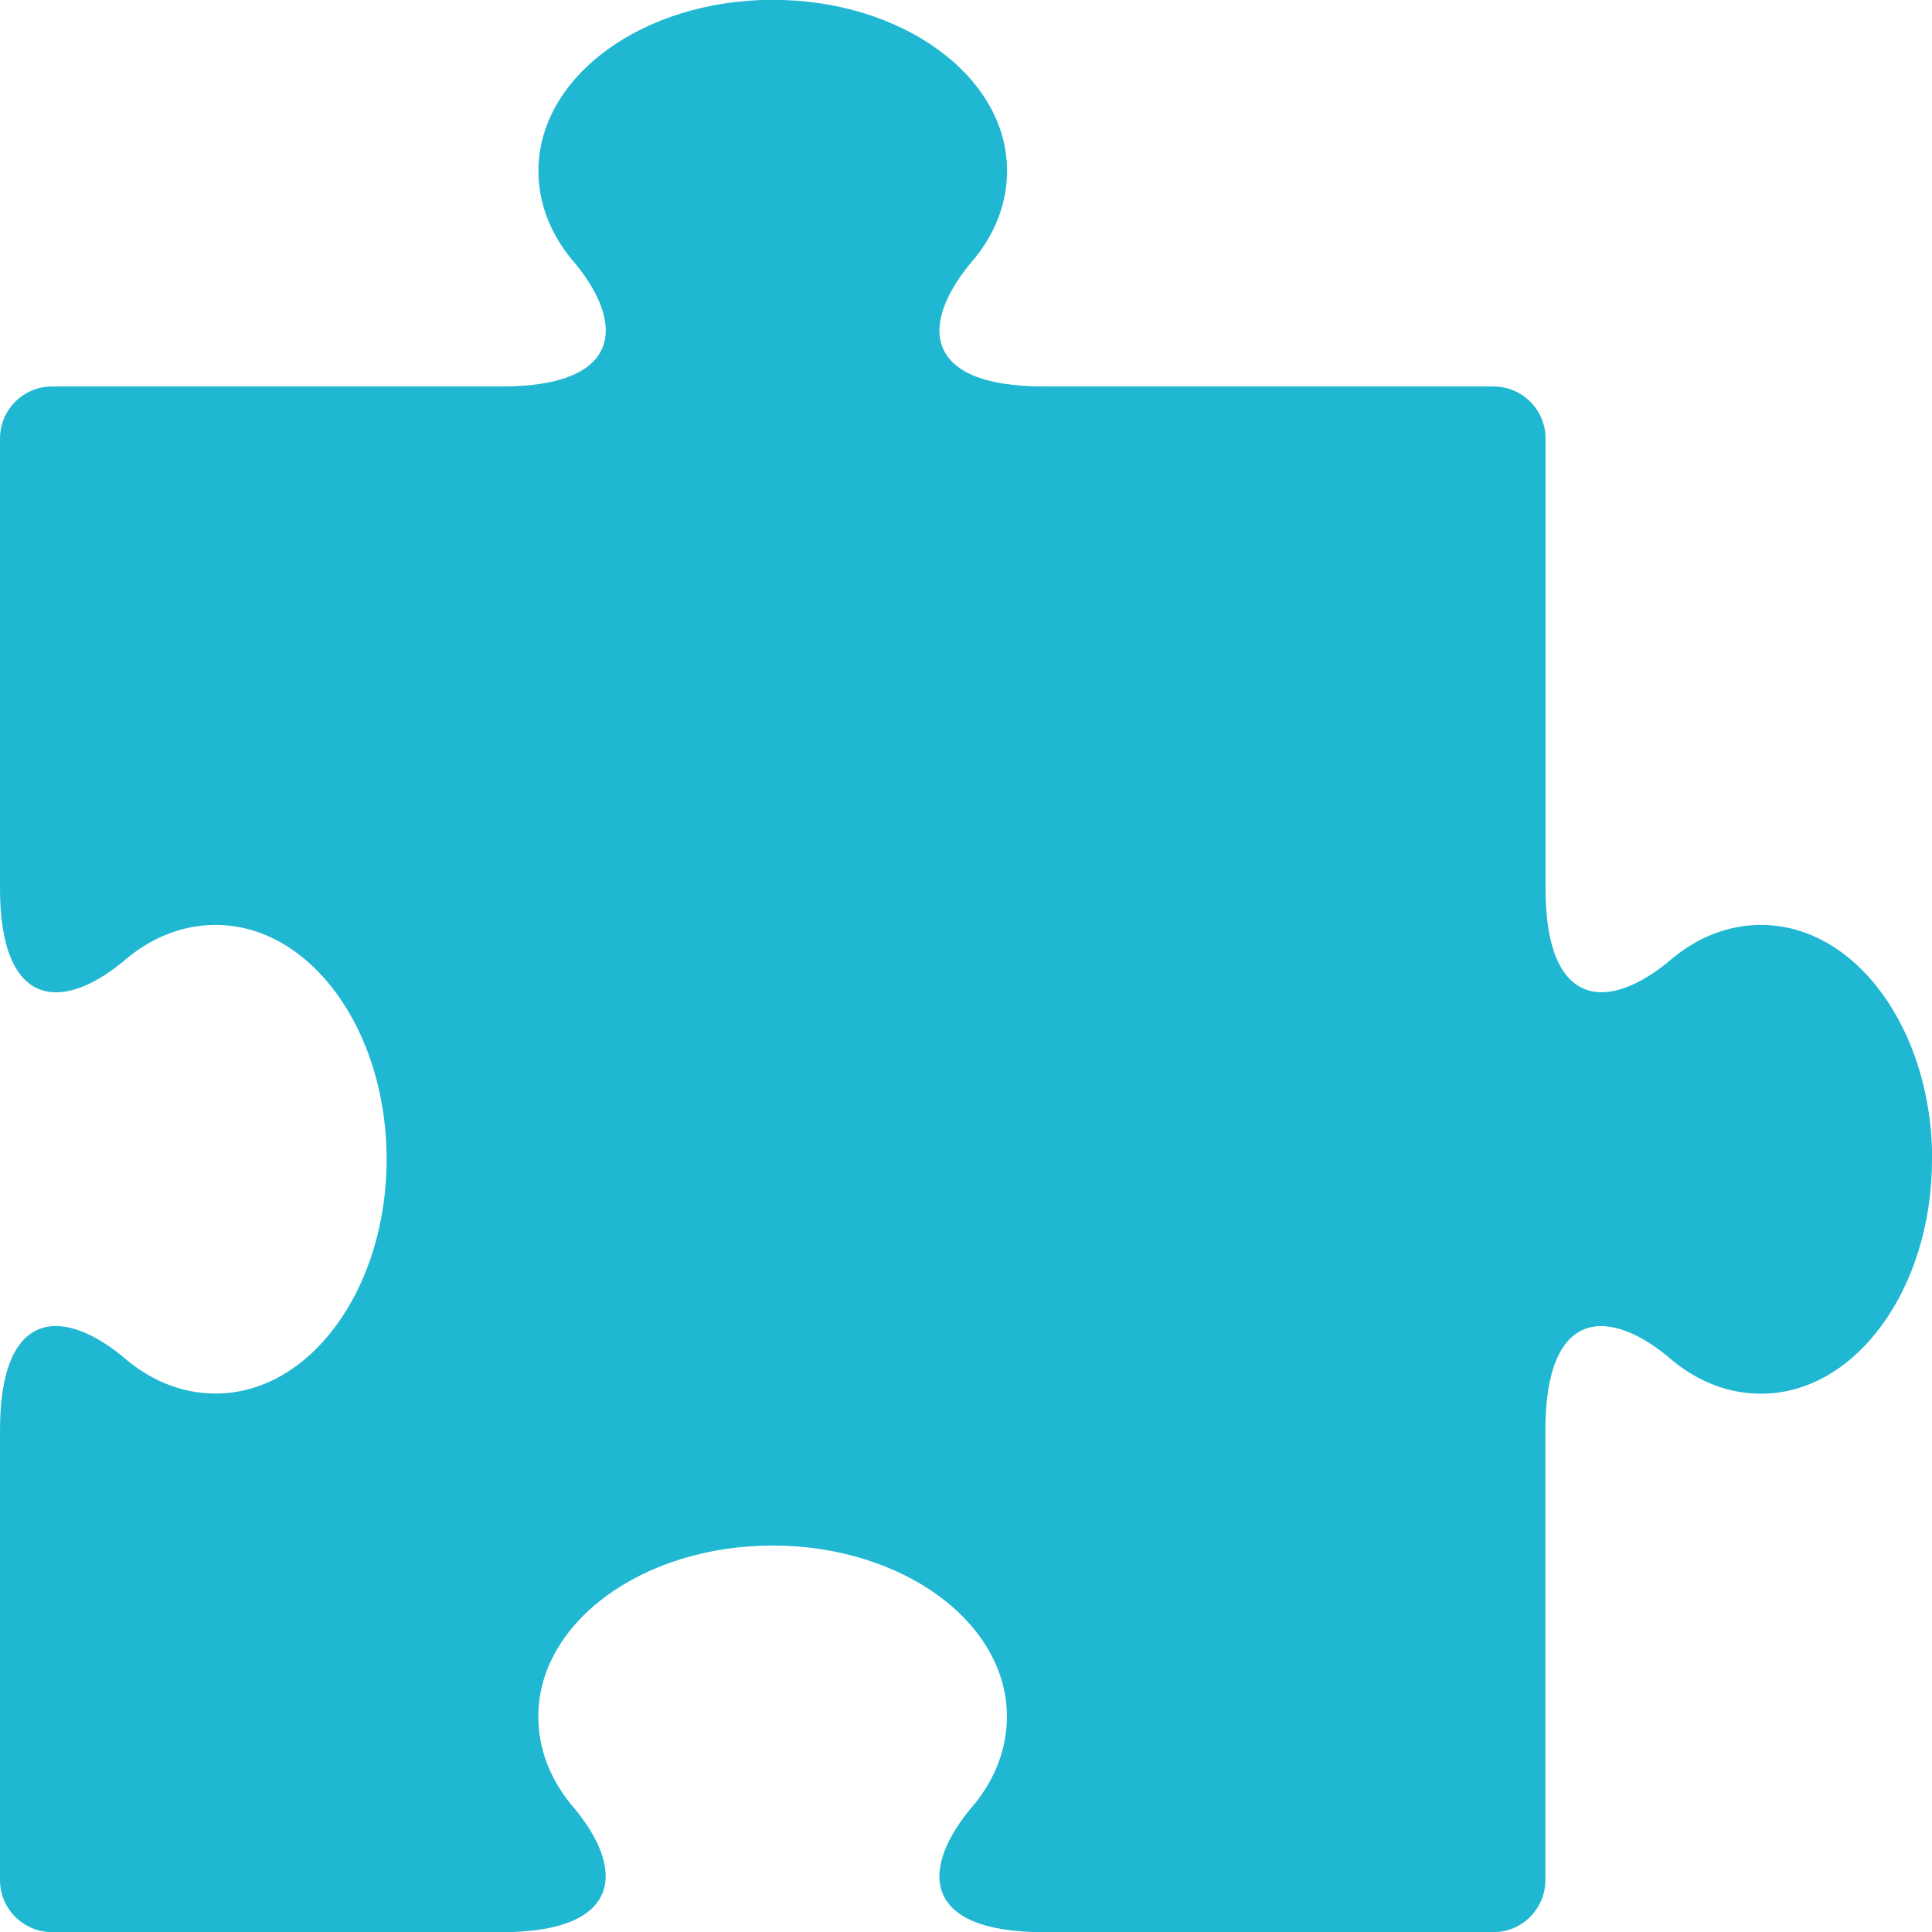
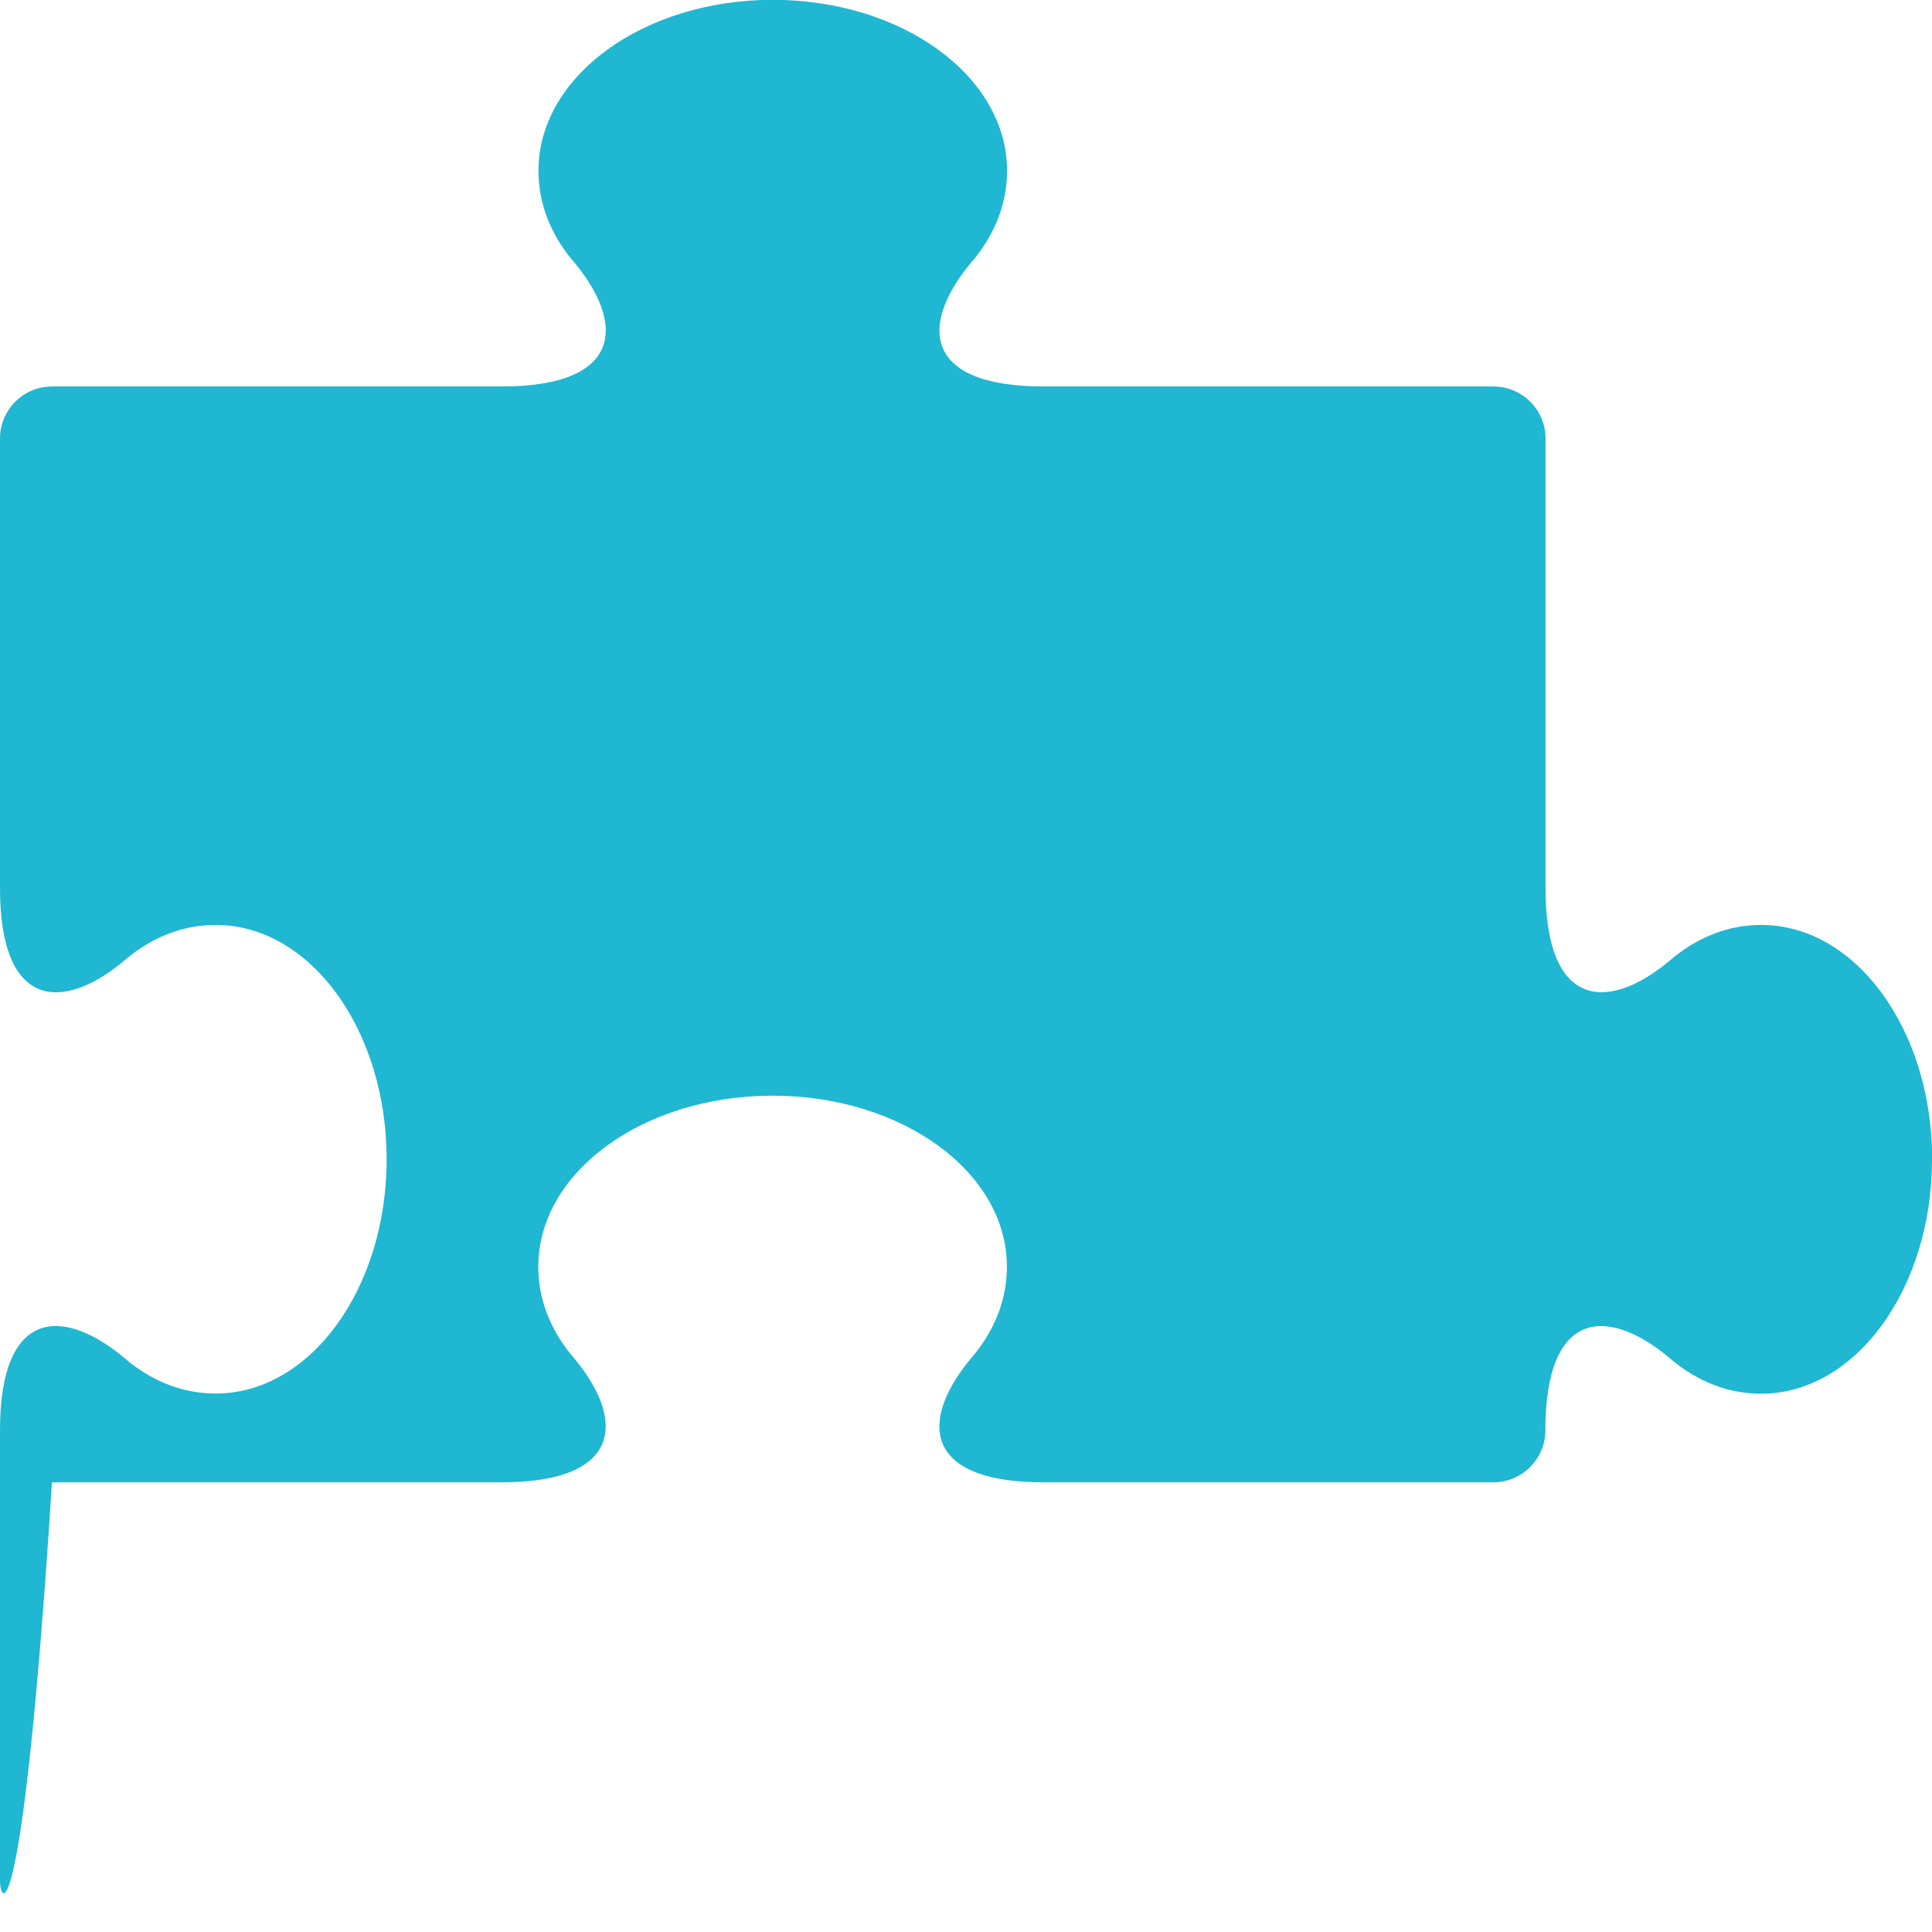
<svg xmlns="http://www.w3.org/2000/svg" id="Ebene_2" data-name="Ebene 2" viewBox="0 0 113.38 113.38">
  <defs>
    <style>      .cls-1 {        fill: #1fb7d1;      }    </style>
  </defs>
  <g id="Ebene_1-2" data-name="Ebene 1">
-     <path class="cls-1" d="M113.38,68.04c0,7.6-4.49,13.75-10.03,13.75-1.9,0-3.64-.69-5.14-1.9-3.76-3.28-7.52-3.16-7.52,4.05v26.4c0,1.68-1.37,3.05-3.05,3.05h-26.4c-7.2,0-7.32-3.76-4.05-7.52,1.21-1.5,1.9-3.24,1.9-5.14,0-5.54-6.15-10.03-13.75-10.03-7.6,0-13.75,4.49-13.75,10.03,0,1.9.69,3.64,1.9,5.14,3.28,3.76,3.11,7.52-4.05,7.52H3.05C1.37,113.38,0,112.02,0,110.33v-26.4c0-7.2,3.76-7.32,7.52-4.05,1.5,1.21,3.24,1.9,5.14,1.9,5.54,0,10.03-6.15,10.03-13.75s-4.49-13.75-10.03-13.75c-1.9,0-3.64.69-5.14,1.9-3.76,3.28-7.52,3.11-7.52-4.05v-26.4c0-1.68,1.37-3.05,3.05-3.05h26.4c7.16,0,7.32-3.76,4.05-7.52-1.21-1.5-1.9-3.24-1.9-5.14,0-5.54,6.15-10.03,13.75-10.03s13.75,4.49,13.75,10.03c0,1.9-.69,3.64-1.9,5.14-3.28,3.76-3.16,7.52,4.05,7.52h26.4c1.68,0,3.05,1.37,3.05,3.05v26.4c0,7.16,3.76,7.32,7.52,4.05,1.5-1.21,3.24-1.9,5.14-1.9,5.54,0,10.03,6.15,10.03,13.75Z" />
+     <path class="cls-1" d="M113.38,68.04c0,7.6-4.49,13.75-10.03,13.75-1.9,0-3.64-.69-5.14-1.9-3.76-3.28-7.52-3.16-7.52,4.05c0,1.68-1.37,3.05-3.05,3.05h-26.4c-7.2,0-7.32-3.76-4.05-7.52,1.21-1.5,1.9-3.24,1.9-5.14,0-5.54-6.15-10.03-13.75-10.03-7.6,0-13.75,4.49-13.75,10.03,0,1.9.69,3.64,1.9,5.14,3.28,3.76,3.11,7.52-4.05,7.52H3.05C1.37,113.38,0,112.02,0,110.33v-26.4c0-7.2,3.76-7.32,7.52-4.05,1.5,1.21,3.24,1.9,5.14,1.9,5.54,0,10.03-6.15,10.03-13.75s-4.49-13.75-10.03-13.75c-1.9,0-3.64.69-5.14,1.9-3.76,3.28-7.52,3.11-7.52-4.05v-26.4c0-1.68,1.37-3.05,3.05-3.05h26.4c7.16,0,7.32-3.76,4.05-7.52-1.21-1.5-1.9-3.24-1.9-5.14,0-5.54,6.15-10.03,13.75-10.03s13.75,4.49,13.75,10.03c0,1.9-.69,3.64-1.9,5.14-3.28,3.76-3.16,7.52,4.05,7.52h26.4c1.68,0,3.05,1.37,3.05,3.05v26.4c0,7.16,3.76,7.32,7.52,4.05,1.5-1.21,3.24-1.9,5.14-1.9,5.54,0,10.03,6.15,10.03,13.75Z" />
  </g>
</svg>